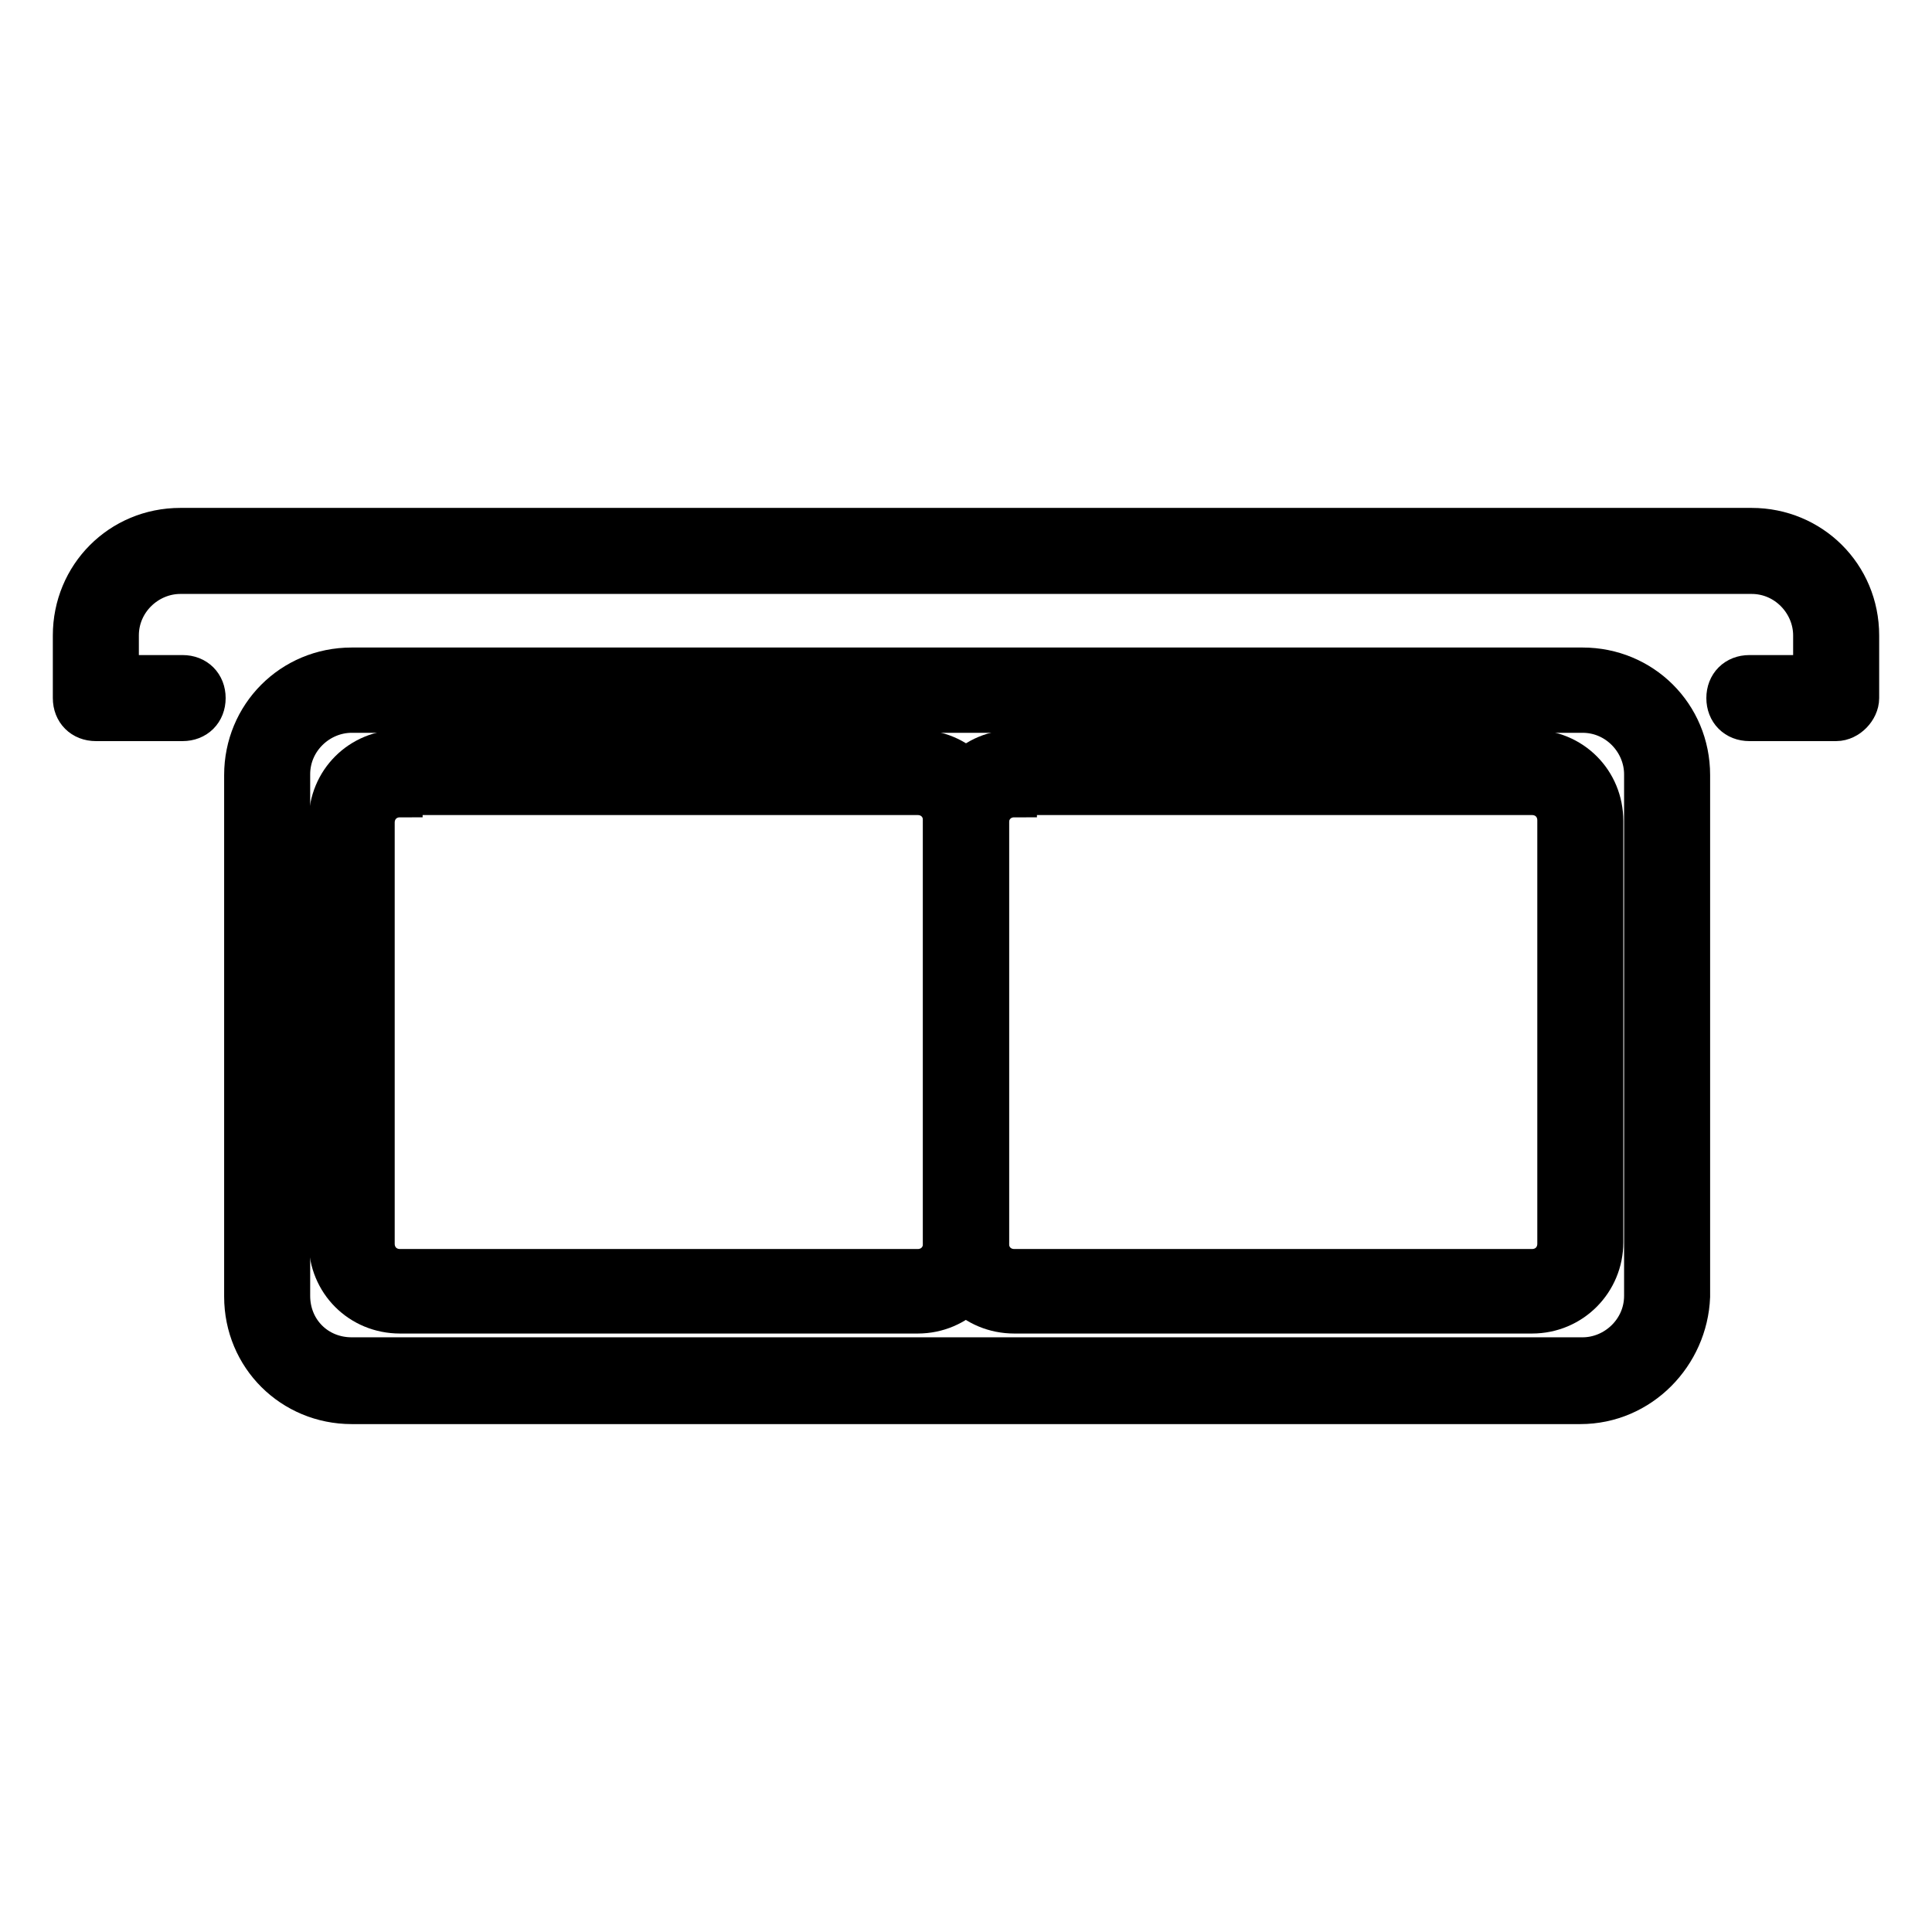
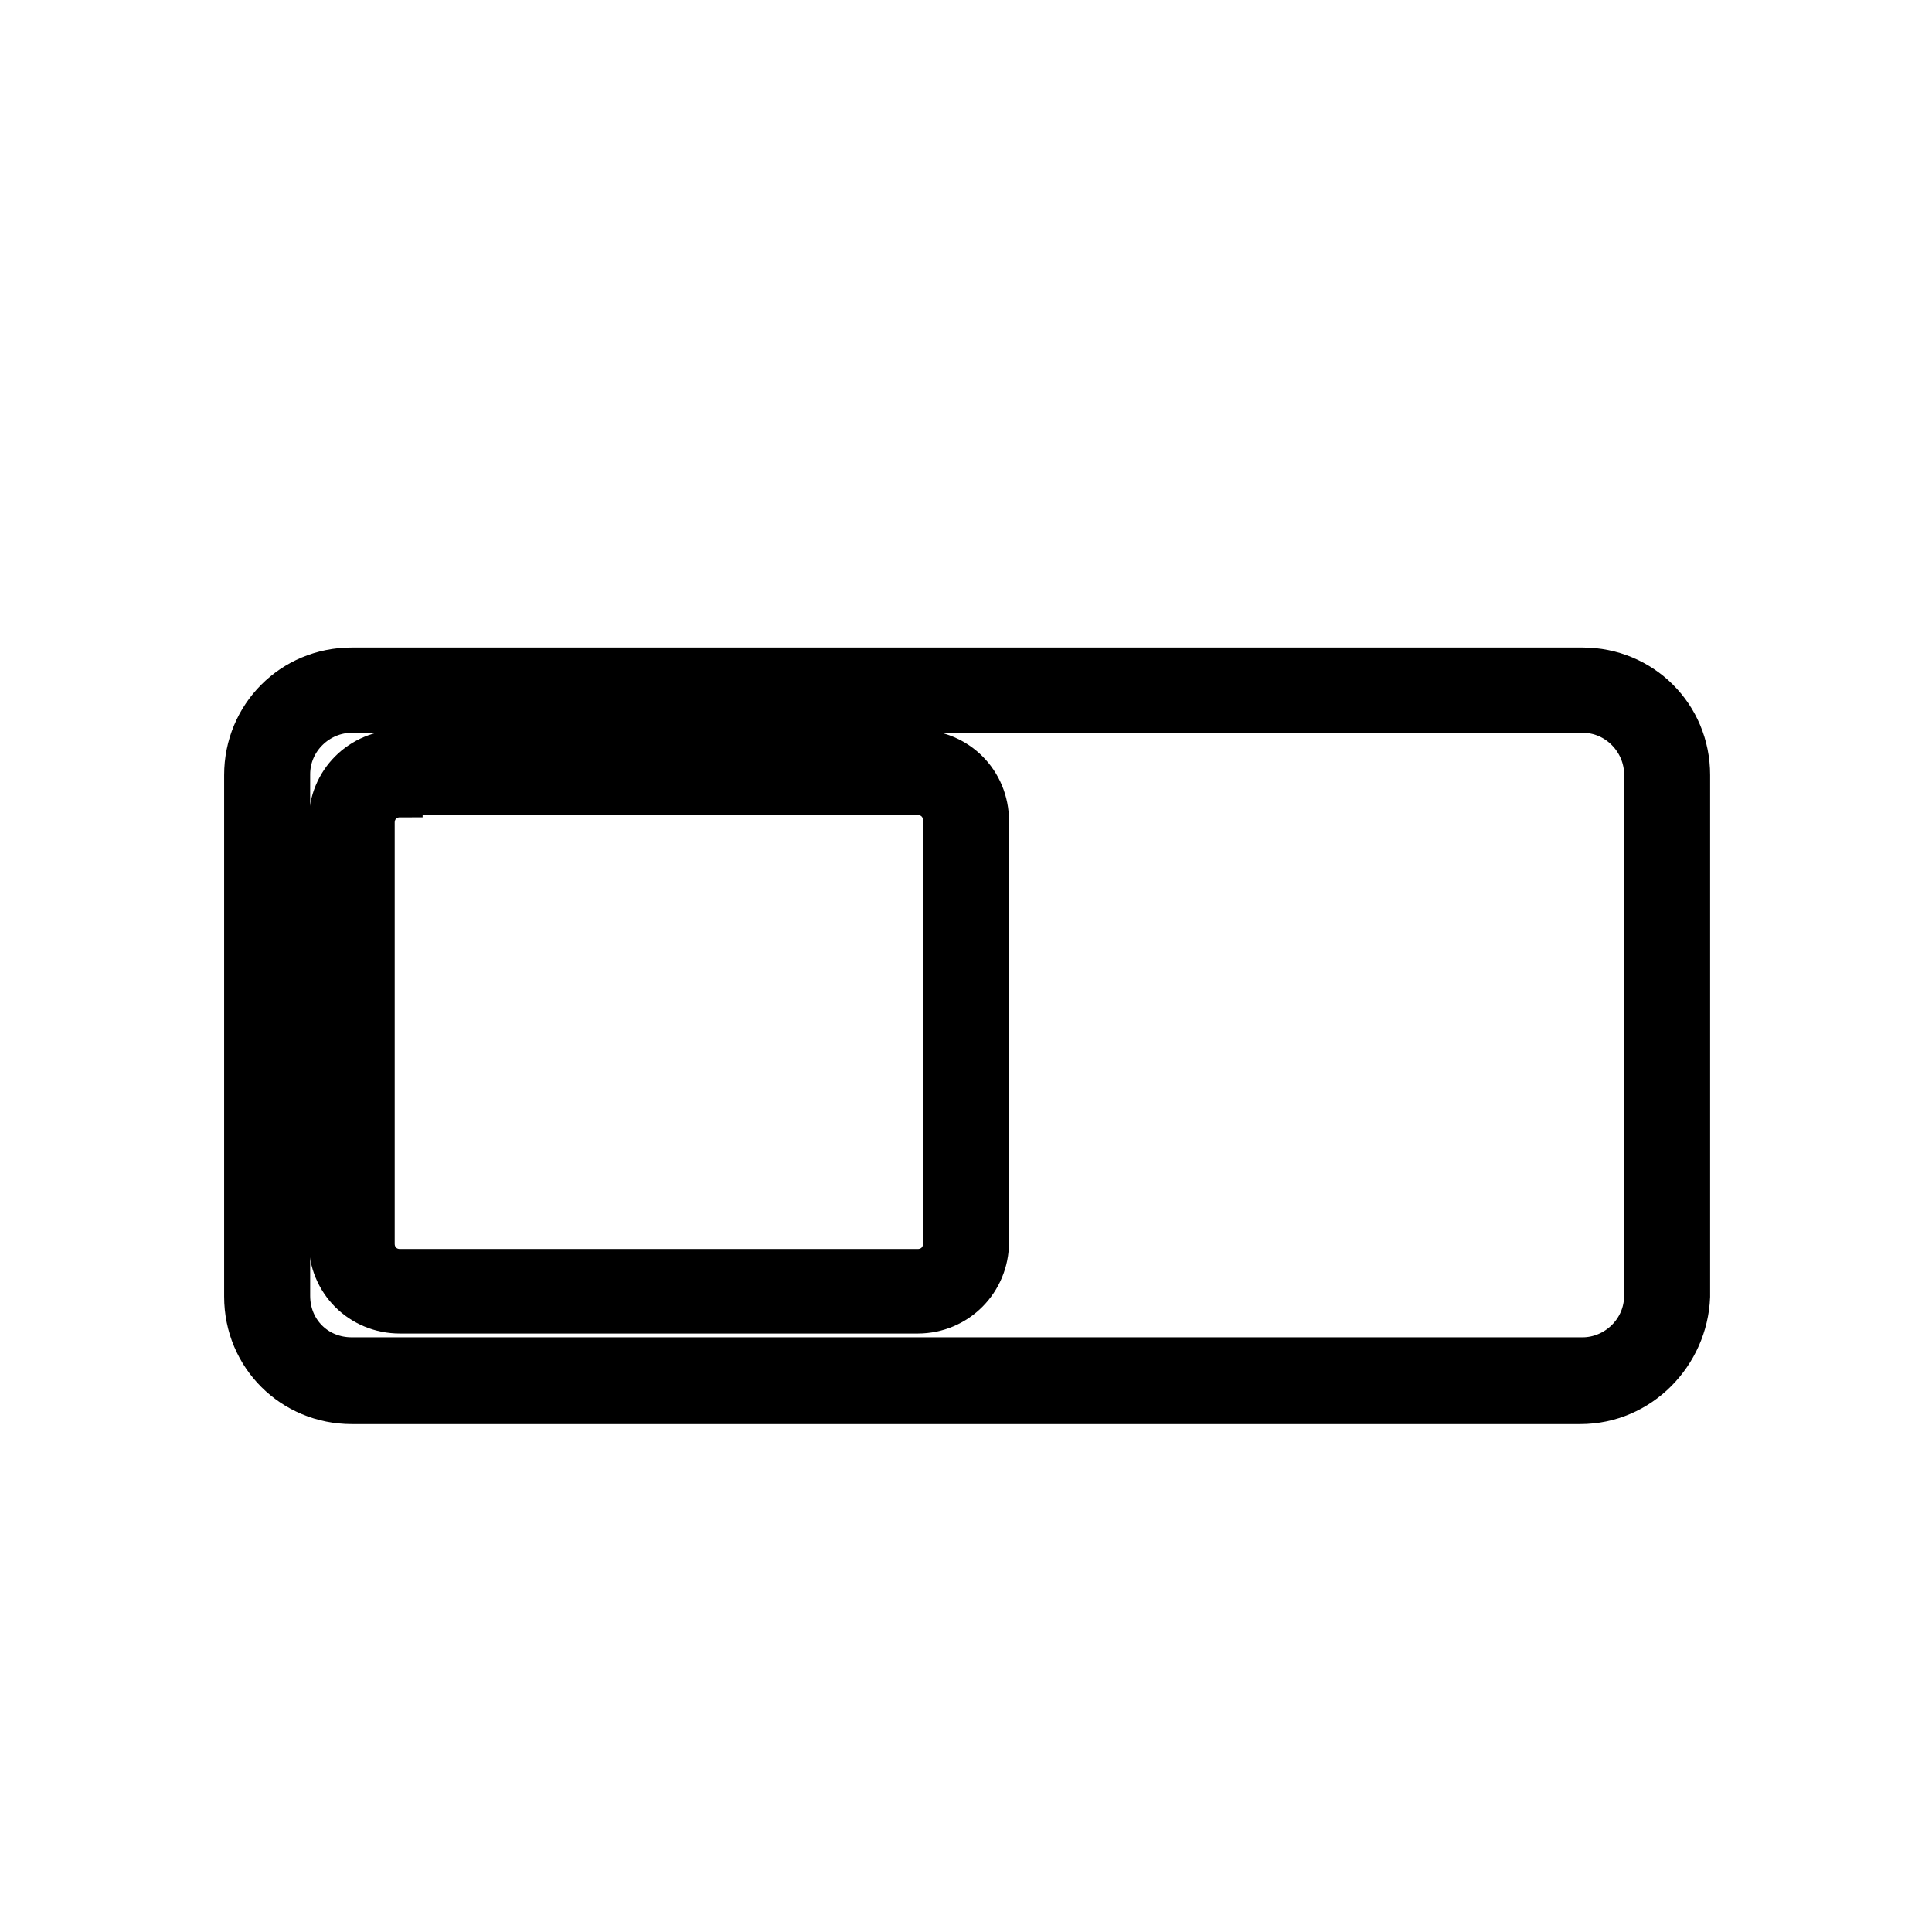
<svg xmlns="http://www.w3.org/2000/svg" version="1.1" x="0px" y="0px" viewBox="0 0 256 256" enable-background="new 0 0 256 256" xml:space="preserve">
  <g>
    <path stroke-width="6" fill-opacity="0" stroke="#000000" d="M209.4,185.7H46.6c-7.7,0-13.9-6.1-13.9-13.9v-69.1c0-7.7,6.1-13.9,13.9-13.9h163.1 c7.7,0,13.9,6.1,13.9,13.9v69.1C223.3,179.3,217.2,185.7,209.4,185.7z M46.6,94.1c-4.5,0-8.5,3.7-8.5,8.5v69.1 c0,4.8,3.7,8.5,8.5,8.5h163.1c4.5,0,8.5-3.7,8.5-8.5v-69.1c0-4.5-3.7-8.5-8.5-8.5H46.6L46.6,94.1z" />
    <path stroke-width="6" fill-opacity="0" stroke="#000000" d="M121.6,173.7H53c-5.1,0-9.1-4-9.1-9.1v-55.8c0-5.1,4-9.1,9.1-9.1h68.6c5.1,0,9.1,4,9.1,9.1v55.8 C130.7,169.6,126.7,173.7,121.6,173.7z M53,105.3c-2.1,0-3.7,1.6-3.7,3.7v55.8c0,2.1,1.6,3.7,3.7,3.7h68.6c2.1,0,3.7-1.6,3.7-3.7 v-56.1c0-2.1-1.6-3.7-3.7-3.7H53V105.3z" />
-     <path stroke-width="6" fill-opacity="0" stroke="#000000" d="M203,173.7h-68.6c-5.1,0-9.1-4-9.1-9.1v-55.8c0-5.1,4-9.1,9.1-9.1H203c5.1,0,9.1,4,9.1,9.1v55.8 C212.1,169.6,208.1,173.7,203,173.7L203,173.7z M134.4,105.3c-2.1,0-3.7,1.6-3.7,3.7v55.8c0,2.1,1.6,3.7,3.7,3.7H203 c2.1,0,3.7-1.6,3.7-3.7v-56.1c0-2.1-1.6-3.7-3.7-3.7h-68.6V105.3z" />
-     <path stroke-width="6" fill-opacity="0" stroke="#000000" d="M243.3,95.2h-11.5c-1.6,0-2.7-1.1-2.7-2.7c0-1.6,1.1-2.7,2.7-2.7h8.8v-5.6c0-4.5-3.7-8.5-8.5-8.5H23.9 c-4.5,0-8.5,3.7-8.5,8.5v5.6h8.8c1.6,0,2.7,1.1,2.7,2.7c0,1.6-1.1,2.7-2.7,2.7H12.7c-1.6,0-2.7-1.1-2.7-2.7v-8.3 c0-7.7,6.1-13.9,13.9-13.9h208.2c7.7,0,13.9,6.1,13.9,13.9v8.3C246,93.8,244.7,95.2,243.3,95.2L243.3,95.2z" />
  </g>
</svg>